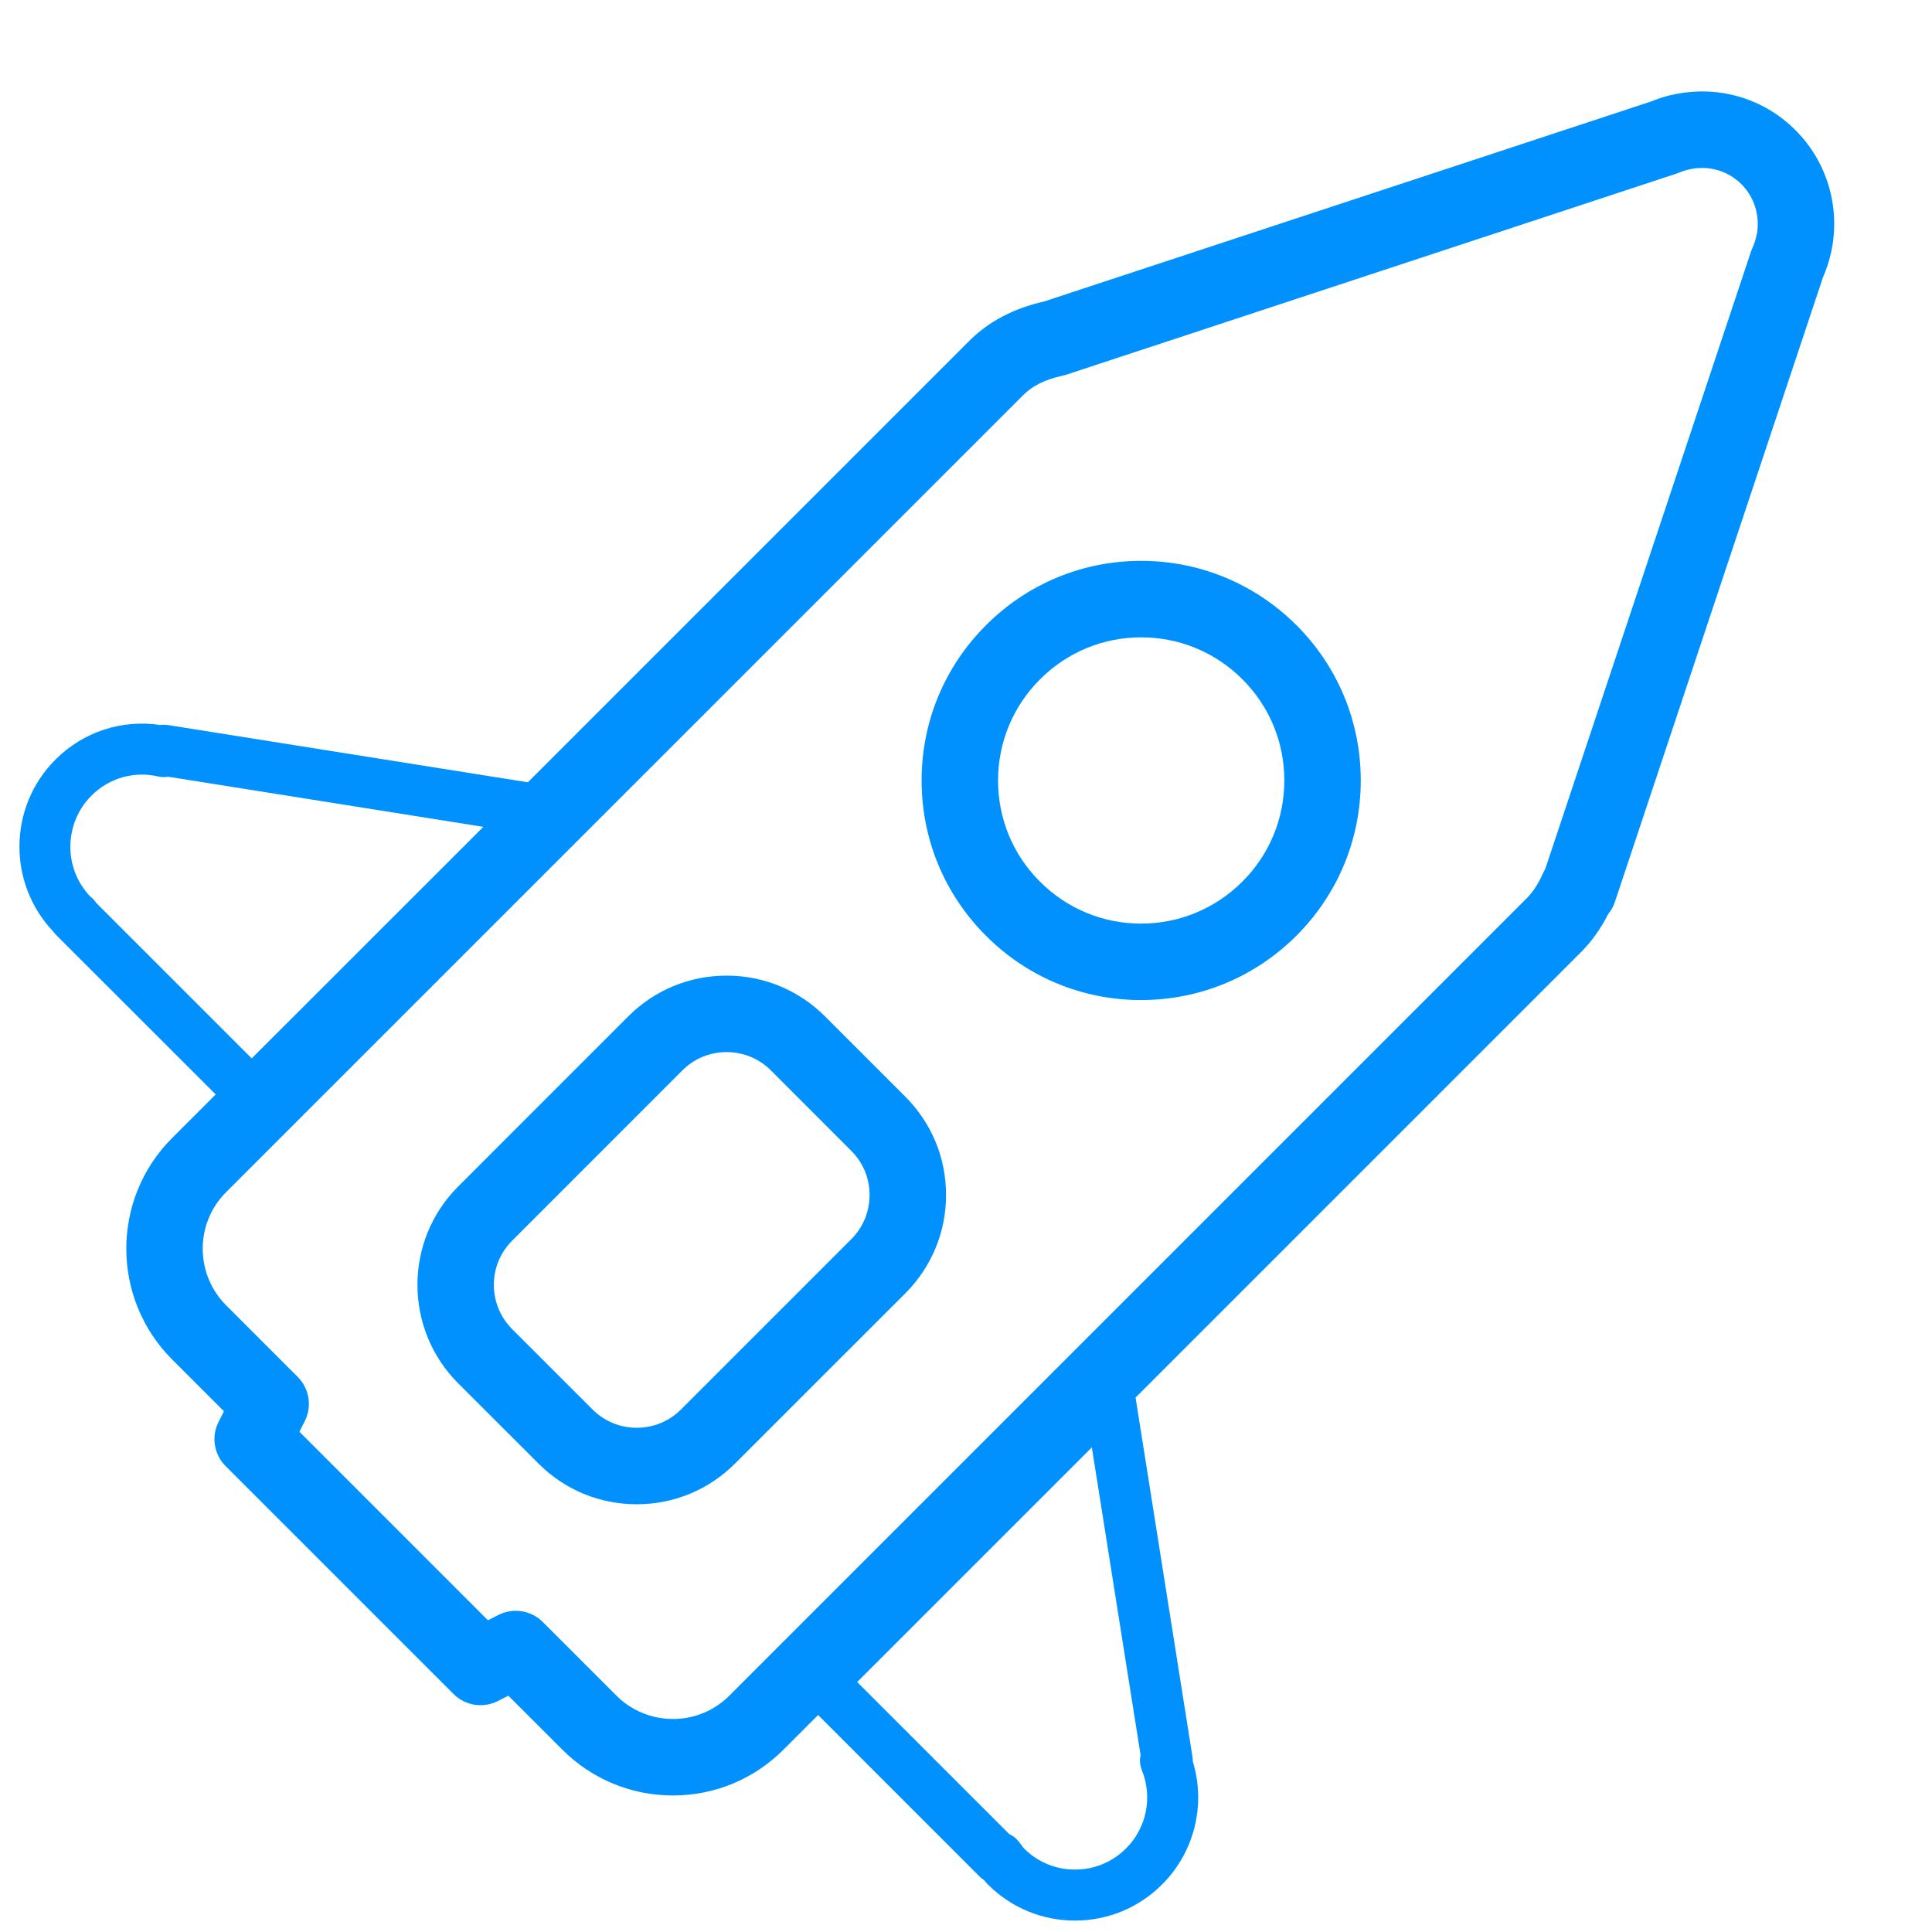
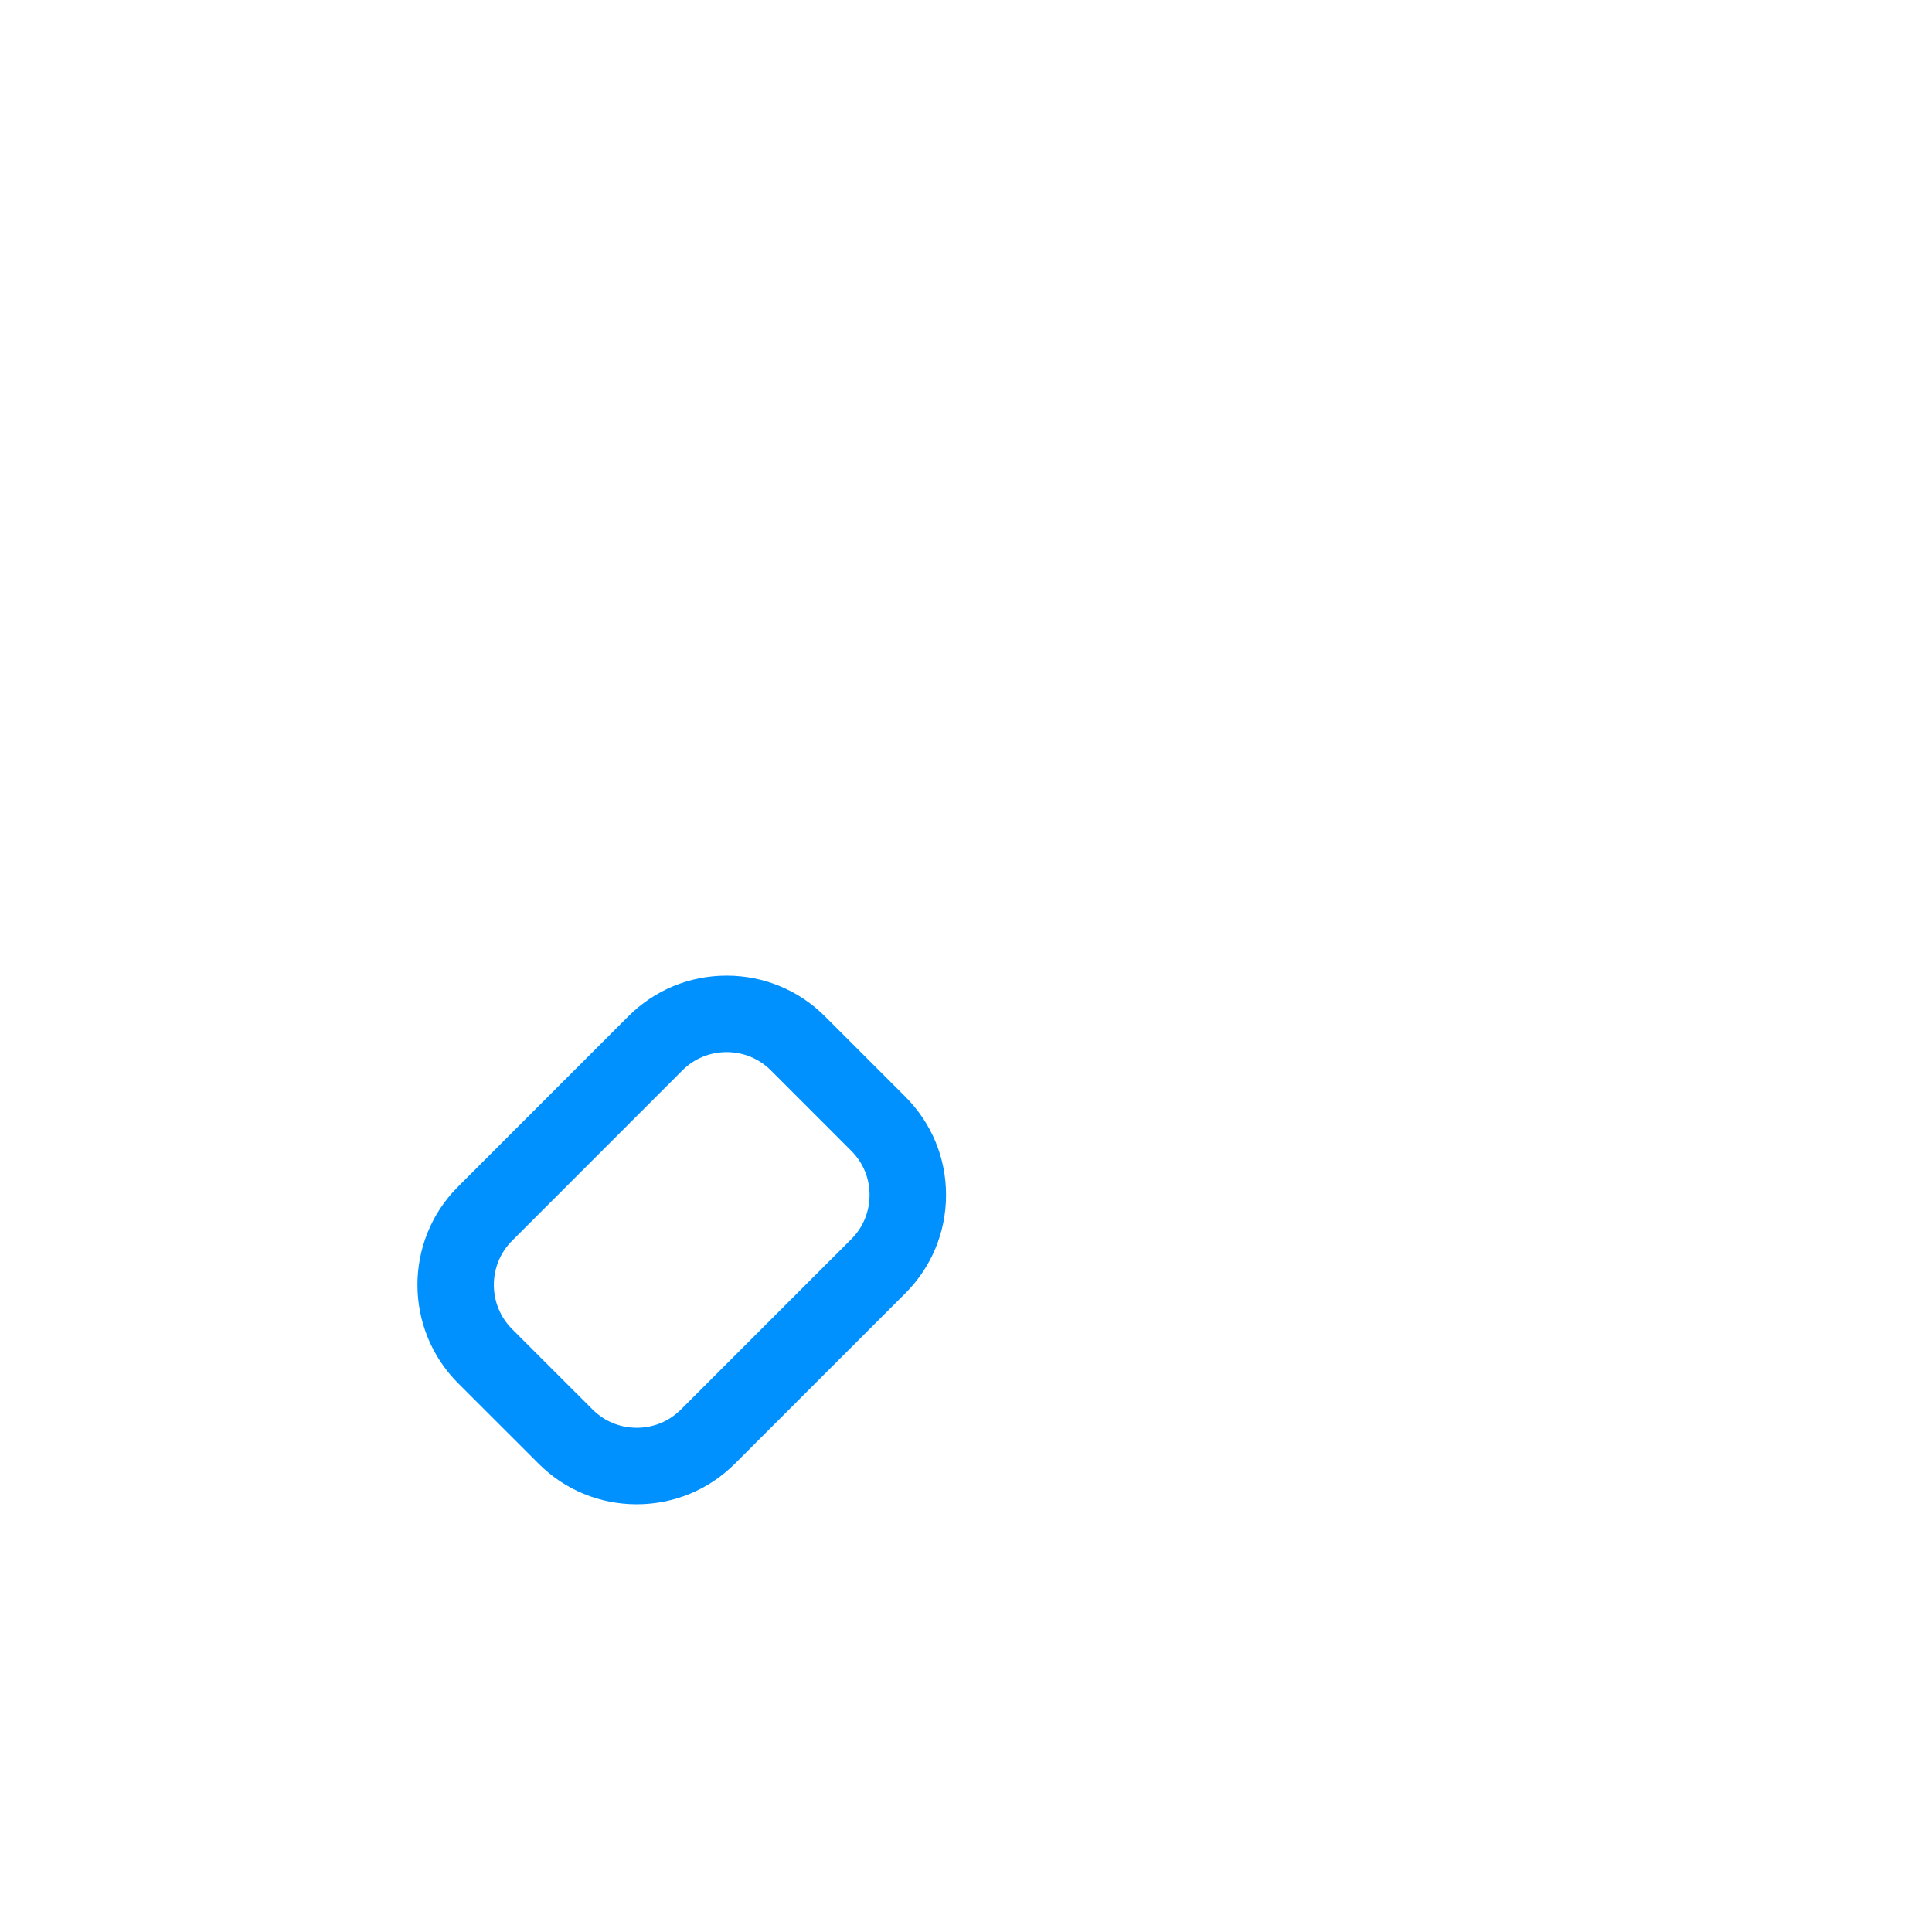
<svg xmlns="http://www.w3.org/2000/svg" width="100%" height="100%" viewBox="0 0 146 146" version="1.1" xml:space="preserve" style="fill-rule:evenodd;clip-rule:evenodd;stroke-linejoin:round;stroke-miterlimit:2;">
  <g transform="matrix(1,0,0,1,-3888,-1982)">
    <g transform="matrix(4.167,0,0,4.167,0,0)">
-       <path d="M961.023,491.487C960.942,491.673 960.846,491.819 960.729,491.936L946.273,506.392C946,506.666 945.636,506.816 945.249,506.816C945.104,506.816 944.961,506.795 944.827,506.754C944.691,506.713 944.563,506.652 944.444,506.573C944.366,506.521 944.292,506.46 944.223,506.391L942.889,505.057C942.756,504.924 942.578,504.854 942.398,504.854C942.292,504.854 942.184,504.879 942.084,504.93L941.894,505.026L938.475,501.607L938.571,501.419C938.708,501.15 938.657,500.825 938.444,500.612L937.147,499.315C936.581,498.749 936.58,497.828 937.144,497.264L951.601,482.808C951.771,482.637 952,482.524 952.318,482.454C952.341,482.449 952.364,482.443 952.386,482.436L963.456,478.788C963.473,478.782 963.49,478.776 963.506,478.769C963.548,478.752 963.589,478.737 963.632,478.725C963.644,478.723 963.656,478.72 963.668,478.717C964.018,478.633 964.375,478.732 964.626,478.982C964.861,479.218 964.965,479.553 964.907,479.883C964.905,479.891 964.903,479.898 964.901,479.906C964.885,479.986 964.861,480.06 964.829,480.132C964.818,480.154 964.809,480.178 964.801,480.201L961.069,491.4C961.052,491.429 961.037,491.457 961.023,491.487ZM953.73,507.47C953.71,507.56 953.717,507.655 953.753,507.743C953.952,508.234 953.839,508.791 953.467,509.163C953.22,509.41 952.892,509.547 952.542,509.547L952.54,509.547C952.191,509.547 951.863,509.411 951.618,509.166C951.599,509.147 951.585,509.126 951.57,509.104L951.52,509.039C951.473,508.979 951.414,508.934 951.347,508.903L948.59,506.146L952.846,501.89L953.73,507.47ZM934.79,492.016C934.774,491.991 934.756,491.969 934.736,491.947C934.72,491.93 934.699,491.912 934.678,491.896C934.193,491.384 934.203,490.573 934.705,490.07C935.023,489.752 935.475,489.622 935.912,489.723C935.973,489.737 936.035,489.738 936.095,489.728L941.811,490.637L937.61,494.836L934.79,492.016ZM962.21,492.219C962.263,492.155 962.304,492.081 962.331,492.001L966.105,480.672C966.17,480.524 966.219,480.374 966.253,480.215C966.257,480.202 966.26,480.188 966.262,480.176C966.42,479.384 966.175,478.57 965.606,478.002C965.02,477.416 964.189,477.178 963.376,477.361C963.35,477.365 963.325,477.371 963.299,477.378C963.191,477.407 963.092,477.44 962.998,477.479L951.984,481.108C951.42,481.237 950.975,481.473 950.621,481.826L942.618,489.829L936.091,488.791C936.044,488.784 935.998,488.783 935.952,488.79C935.255,488.685 934.556,488.912 934.051,489.417C933.193,490.275 933.18,491.663 934.015,492.54C934.029,492.56 934.045,492.579 934.063,492.598L936.957,495.49L936.164,496.283C935.059,497.389 935.06,499.188 936.167,500.296L937.107,501.236L937.011,501.425C936.873,501.692 936.925,502.019 937.138,502.231L941.27,506.363C941.483,506.575 941.808,506.627 942.075,506.49L942.265,506.394L943.243,507.372C943.779,507.907 944.491,508.203 945.249,508.203C946.006,508.203 946.718,507.908 947.254,507.372L947.882,506.744L950.809,509.672C950.833,509.697 950.861,509.719 950.89,509.736C950.913,509.765 950.937,509.792 950.963,509.819C951.384,510.239 951.944,510.472 952.54,510.472L952.542,510.472C953.14,510.471 953.7,510.238 954.121,509.816C954.708,509.229 954.917,508.372 954.677,507.586C954.677,507.558 954.676,507.53 954.671,507.502L953.639,500.987L961.71,492.916C961.909,492.717 962.074,492.487 962.21,492.219Z" style="fill:rgb(0,145,255);fill-rule:nonzero;" />
      <path d="M948.483,498.115L945.395,501.203C945.182,501.417 944.897,501.535 944.594,501.535L944.593,501.535C944.29,501.535 944.005,501.417 943.791,501.203L942.333,499.746C941.891,499.303 941.891,498.583 942.333,498.142L945.421,495.053C945.635,494.839 945.919,494.722 946.223,494.722C946.526,494.722 946.812,494.84 947.026,495.054L948.483,496.512C948.698,496.726 948.816,497.011 948.815,497.313C948.815,497.616 948.698,497.901 948.483,498.115ZM948.006,494.073C947.53,493.598 946.897,493.335 946.223,493.335C945.549,493.335 944.917,493.597 944.441,494.072L941.353,497.161C940.37,498.143 940.37,499.742 941.353,500.727L942.811,502.184C943.286,502.66 943.919,502.922 944.593,502.922L944.595,502.922C945.269,502.921 945.9,502.659 946.375,502.184L949.464,499.096C949.939,498.62 950.202,497.987 950.202,497.314C950.203,496.641 949.94,496.008 949.464,495.531L948.006,494.073Z" style="fill:rgb(0,145,255);fill-rule:nonzero;" />
-       <path d="M955.576,491.63C955.085,492.12 954.434,492.391 953.74,492.392L953.739,492.392C953.047,492.392 952.396,492.121 951.906,491.632C951.415,491.142 951.145,490.489 951.145,489.796C951.146,489.104 951.416,488.451 951.907,487.961C952.397,487.471 953.048,487.2 953.741,487.2C954.434,487.2 955.086,487.471 955.577,487.961C956.067,488.451 956.337,489.103 956.337,489.795C956.337,490.488 956.067,491.14 955.576,491.63ZM955.616,486.281C955.045,485.976 954.406,485.813 953.741,485.813C952.678,485.813 951.678,486.229 950.927,486.98C950.174,487.732 949.759,488.732 949.759,489.796C949.759,490.859 950.173,491.859 950.926,492.612C951.677,493.364 952.676,493.778 953.739,493.778L953.741,493.778C954.804,493.777 955.804,493.362 956.557,492.61C957.309,491.858 957.723,490.858 957.723,489.795C957.723,488.732 957.309,487.732 956.557,486.98C956.275,486.699 955.958,486.464 955.616,486.281Z" style="fill:rgb(0,145,255);fill-rule:nonzero;" />
    </g>
  </g>
</svg>